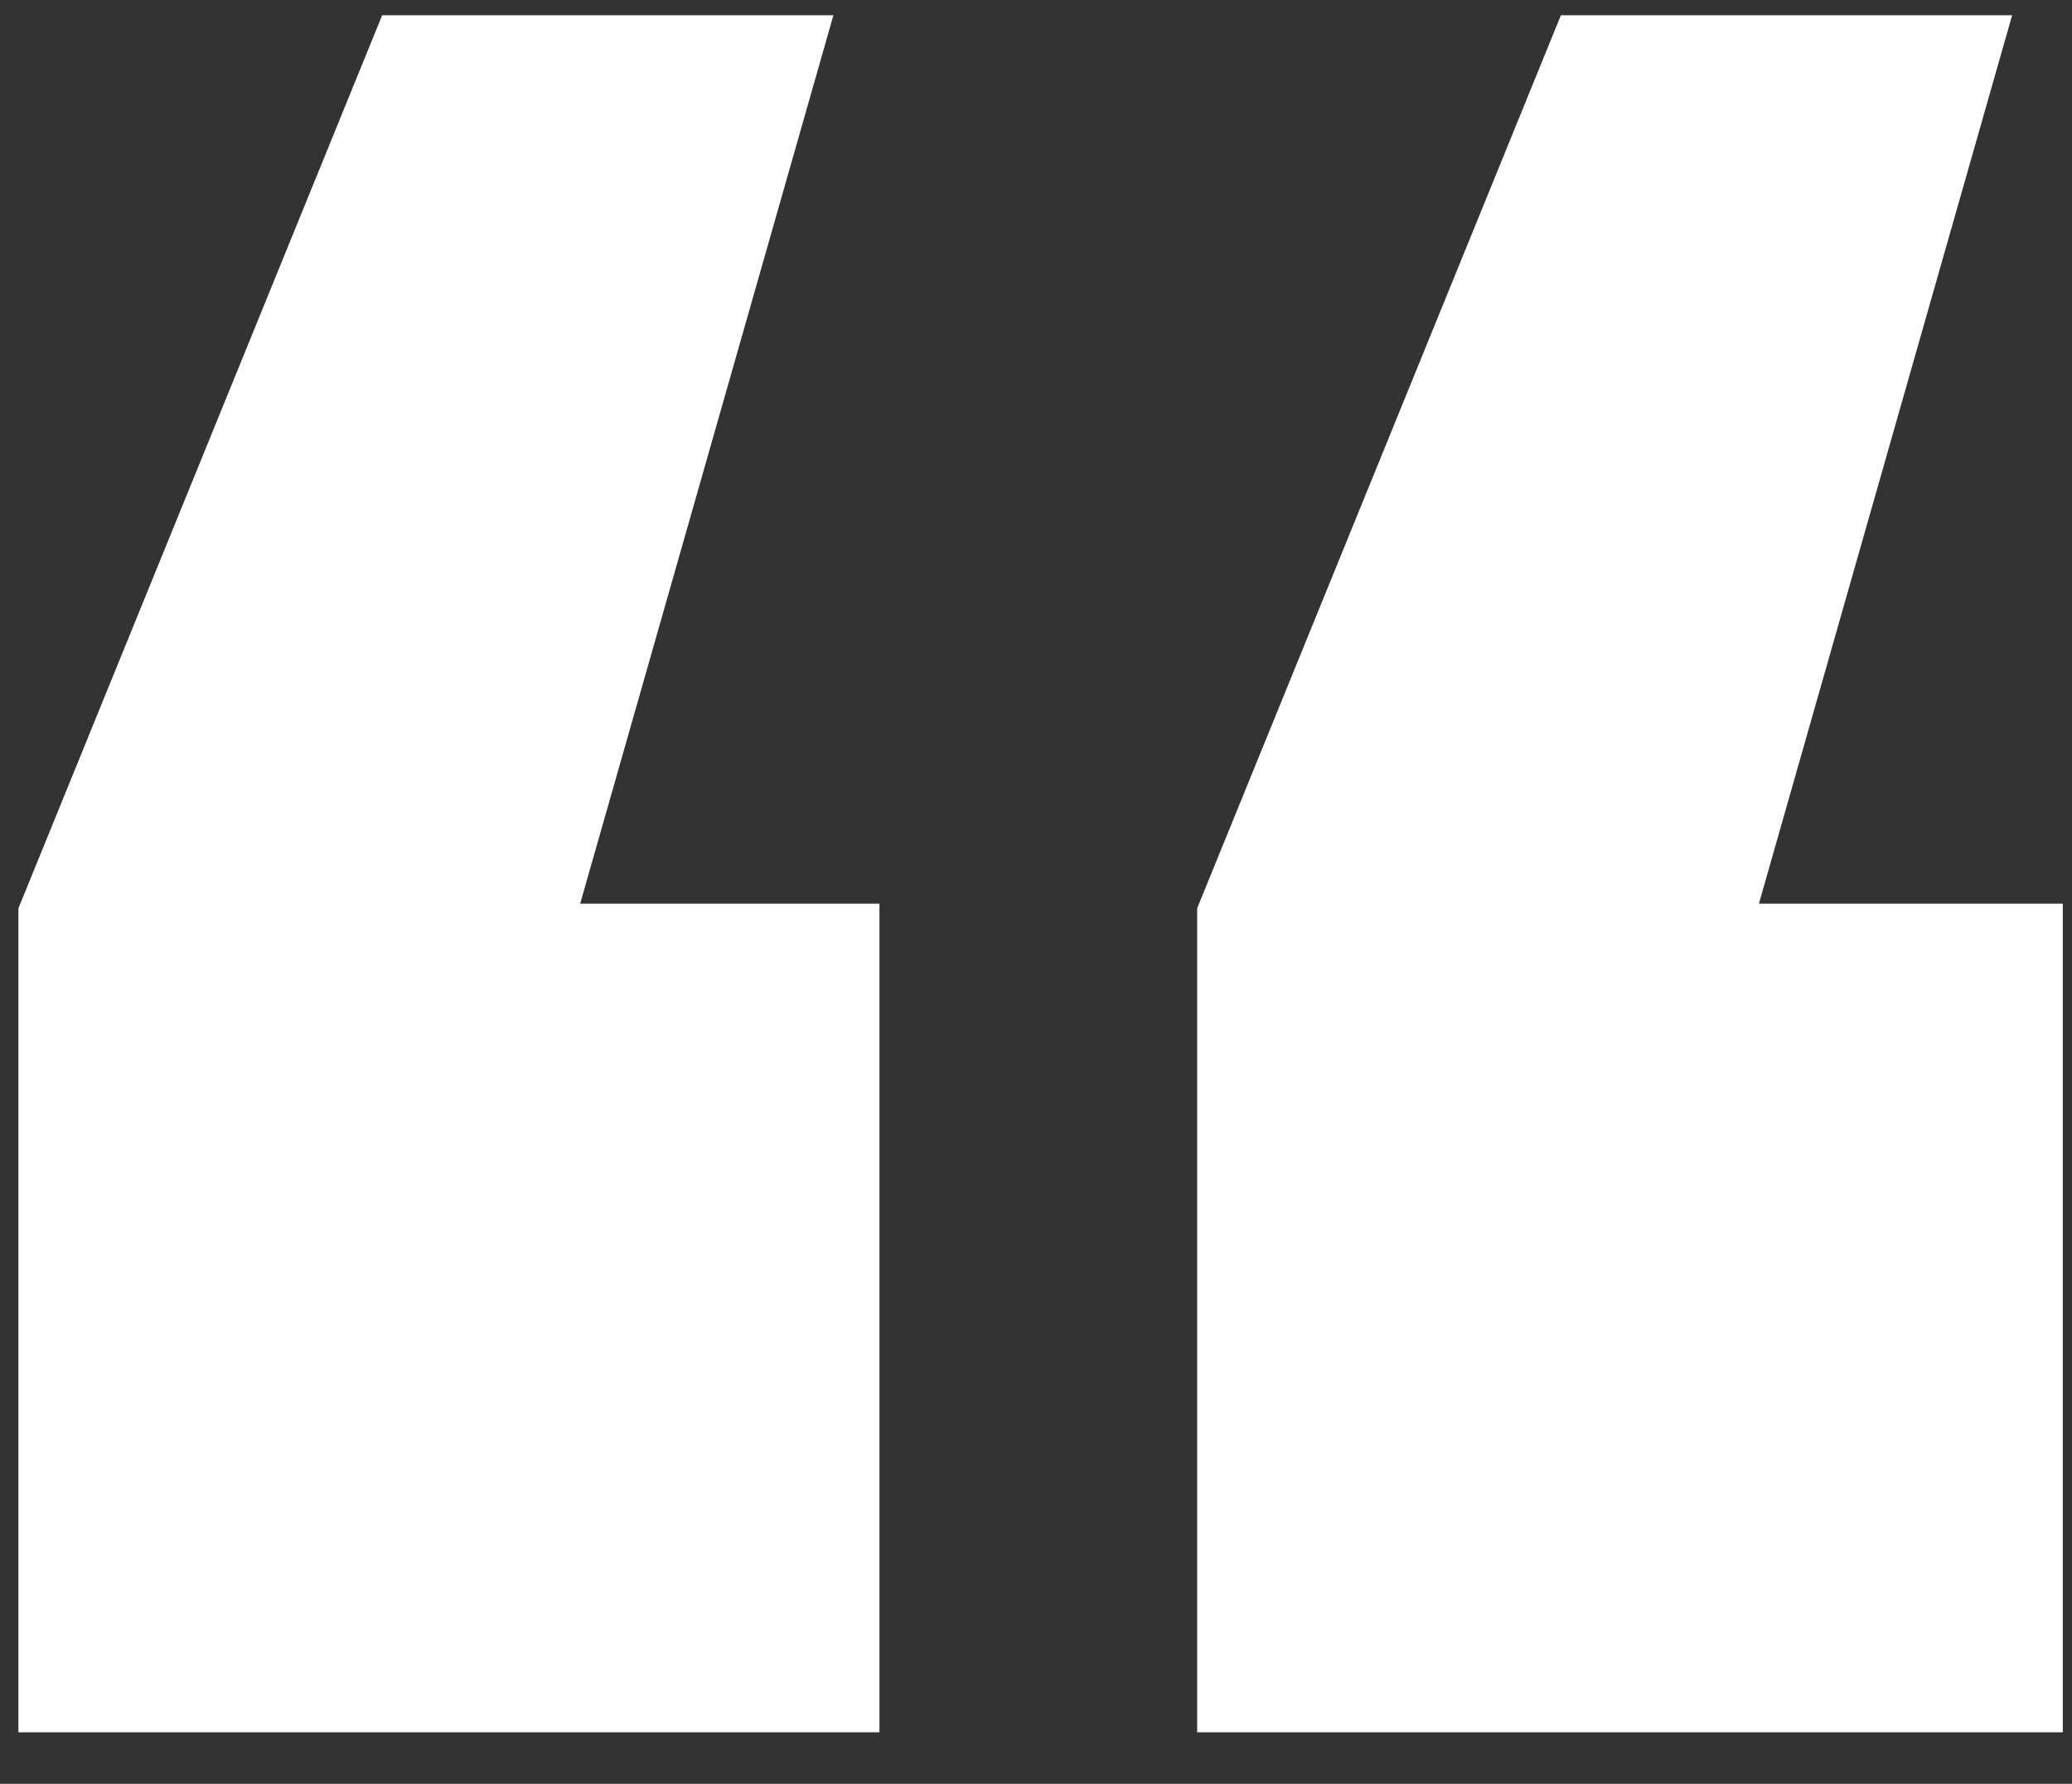
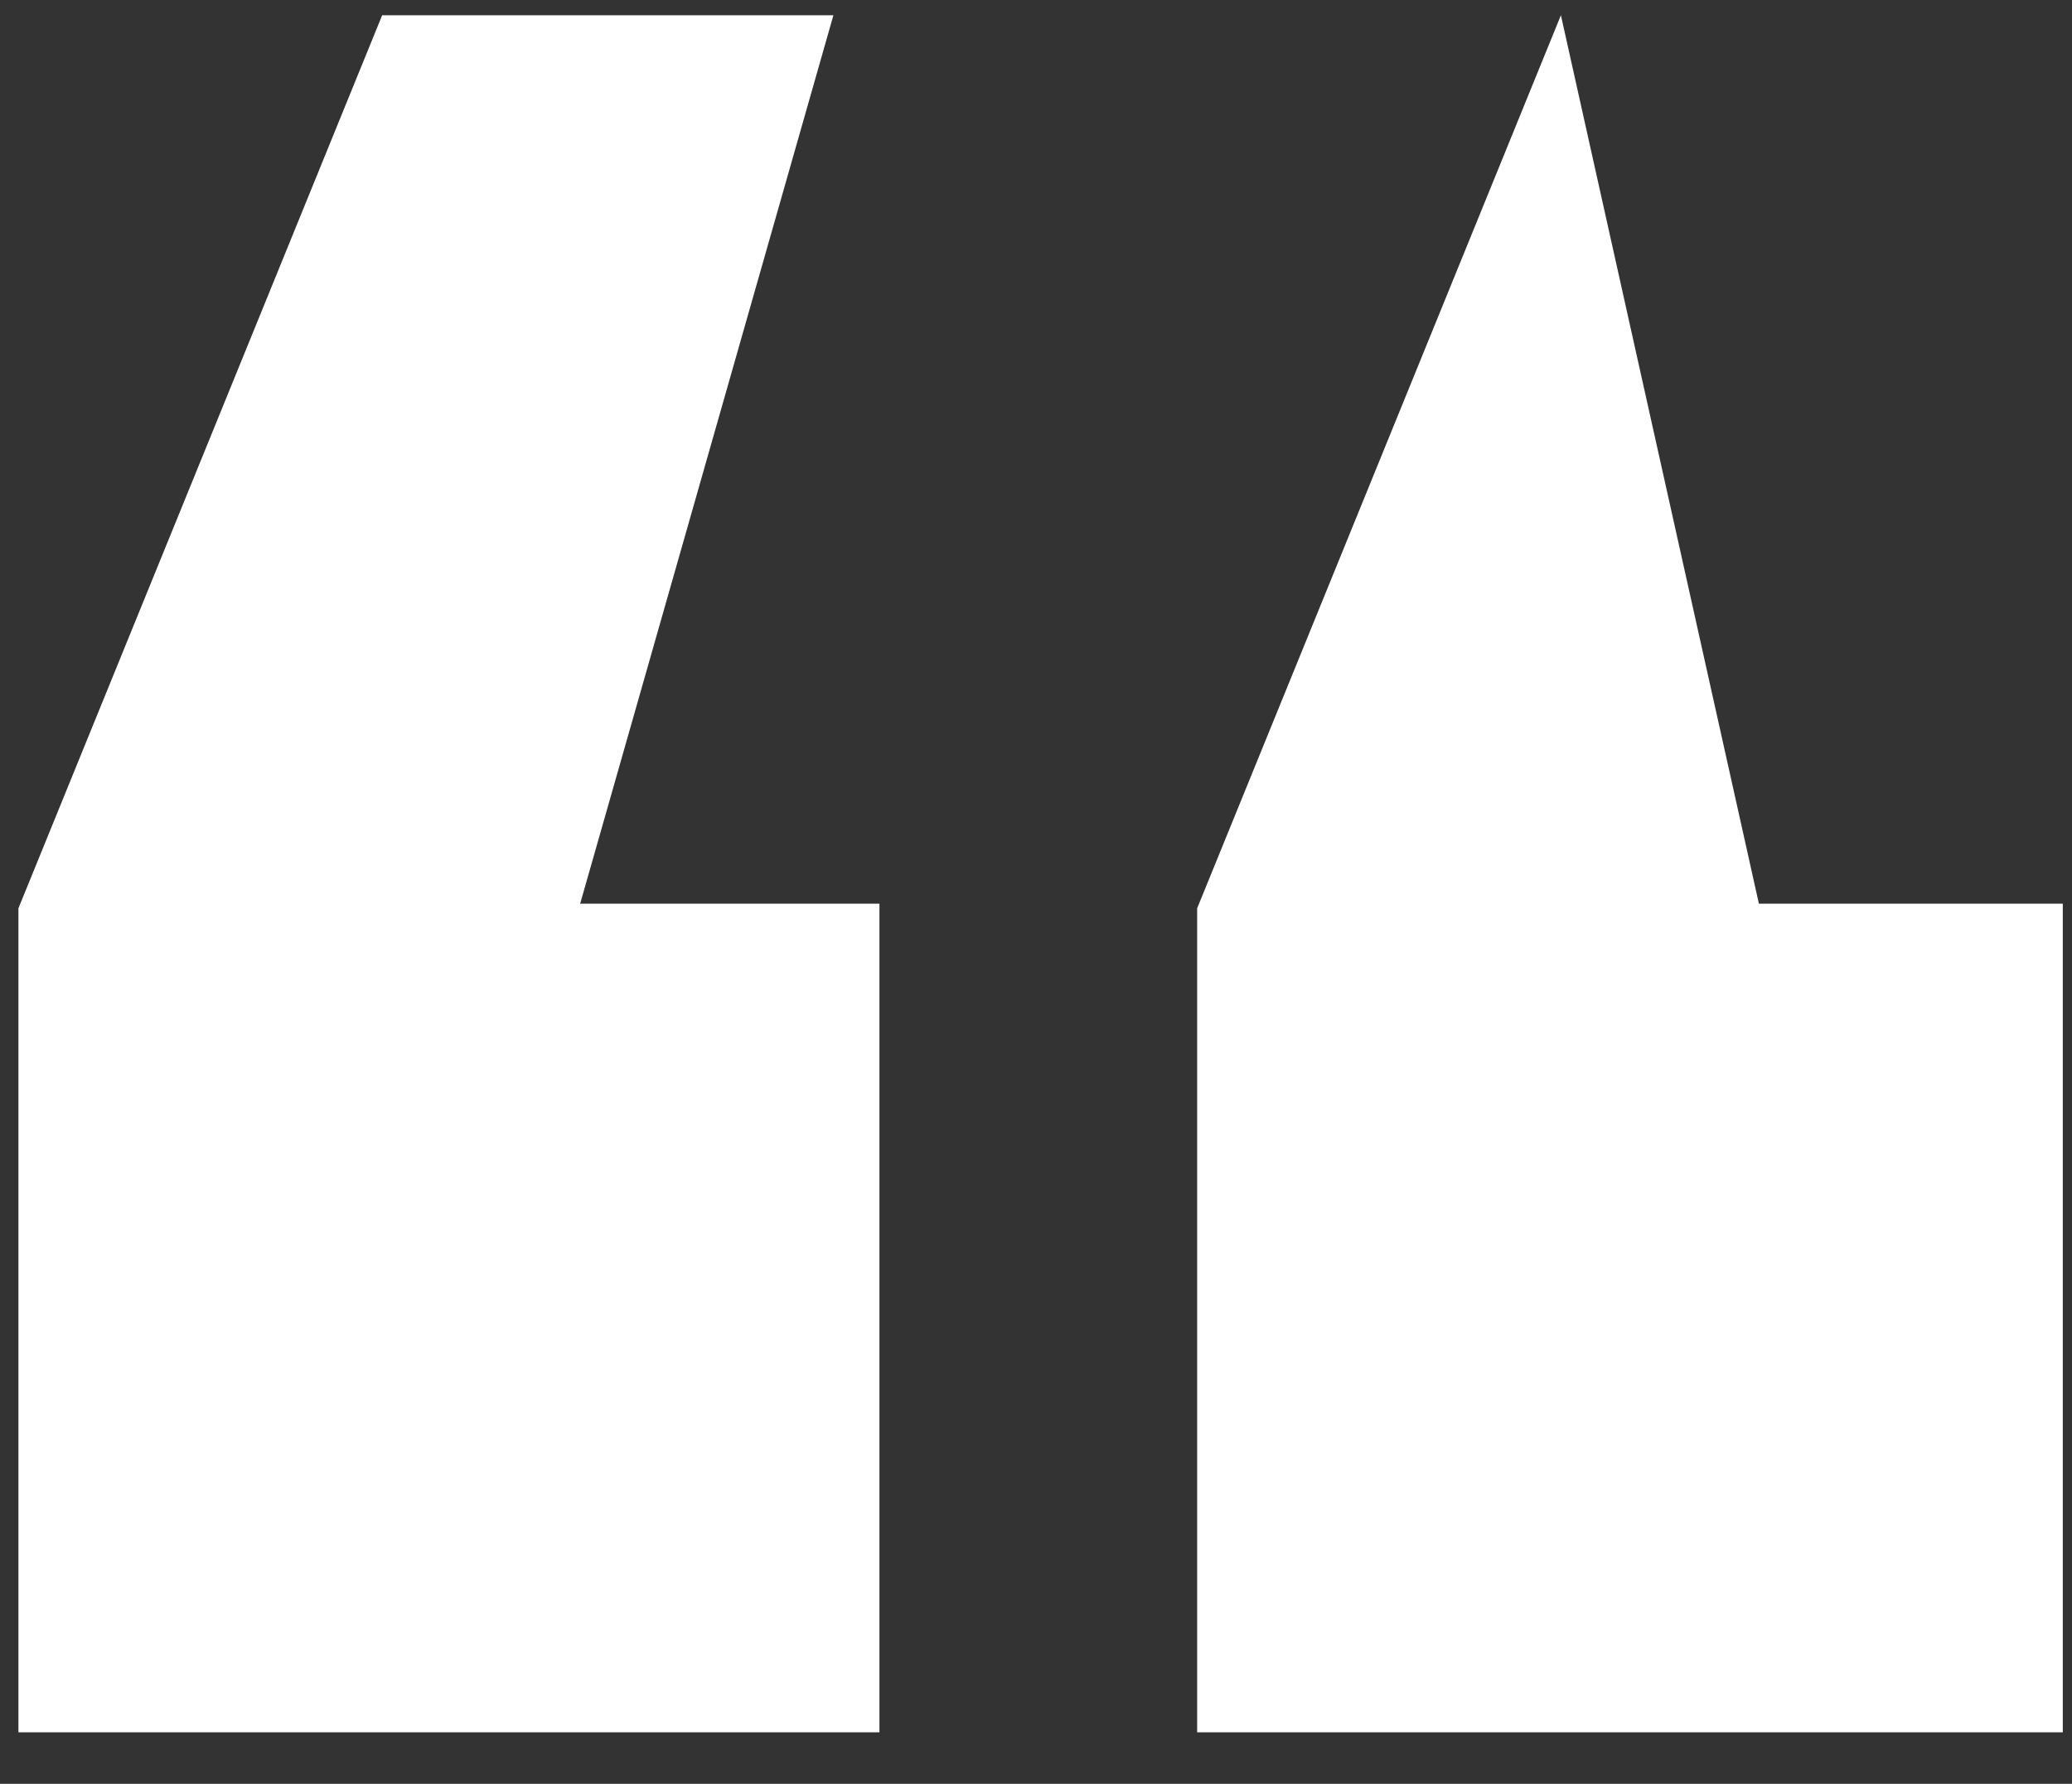
<svg xmlns="http://www.w3.org/2000/svg" fill="none" viewBox="0 0 36 31" height="31" width="36">
  <rect x="0" y="0" width="36" height="31" fill="#333333" stroke="none" />
-   <path fill="white" d="M20.8 30.105V15.785L27.12 0.265H34.96L30.56 15.705H35.84V30.105H20.8ZM0.32 30.105V15.785L6.64 0.265H14.48L10.08 15.705H15.28V30.105H0.32Z" />
+   <path fill="white" d="M20.8 30.105V15.785L27.12 0.265L30.56 15.705H35.84V30.105H20.8ZM0.32 30.105V15.785L6.64 0.265H14.48L10.08 15.705H15.28V30.105H0.32Z" />
</svg>